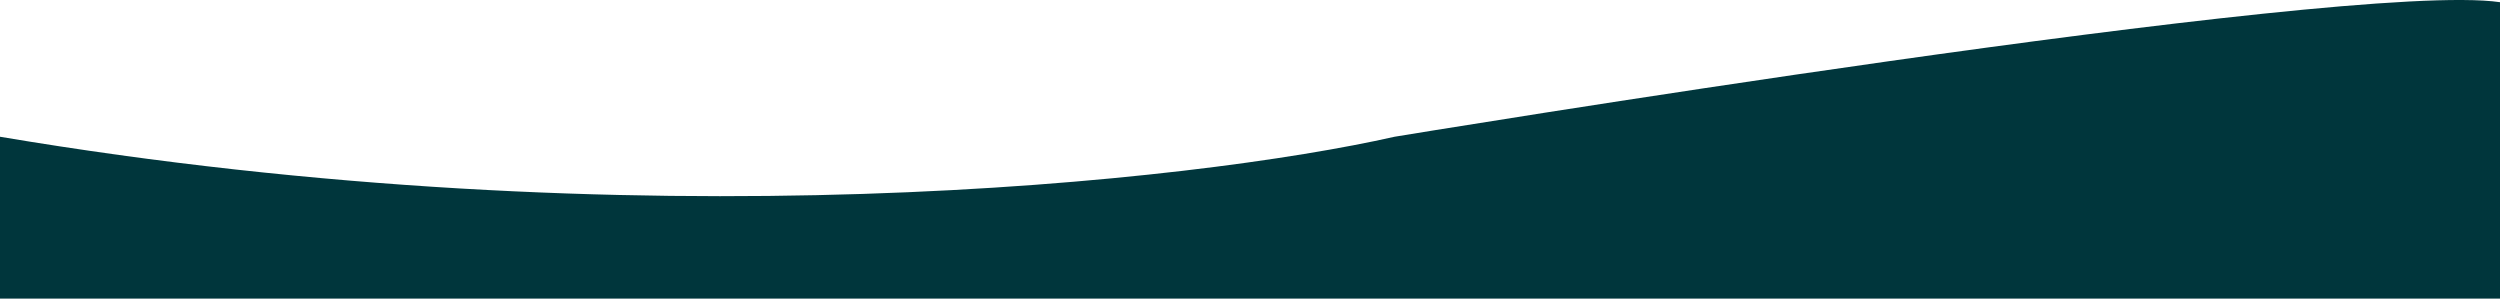
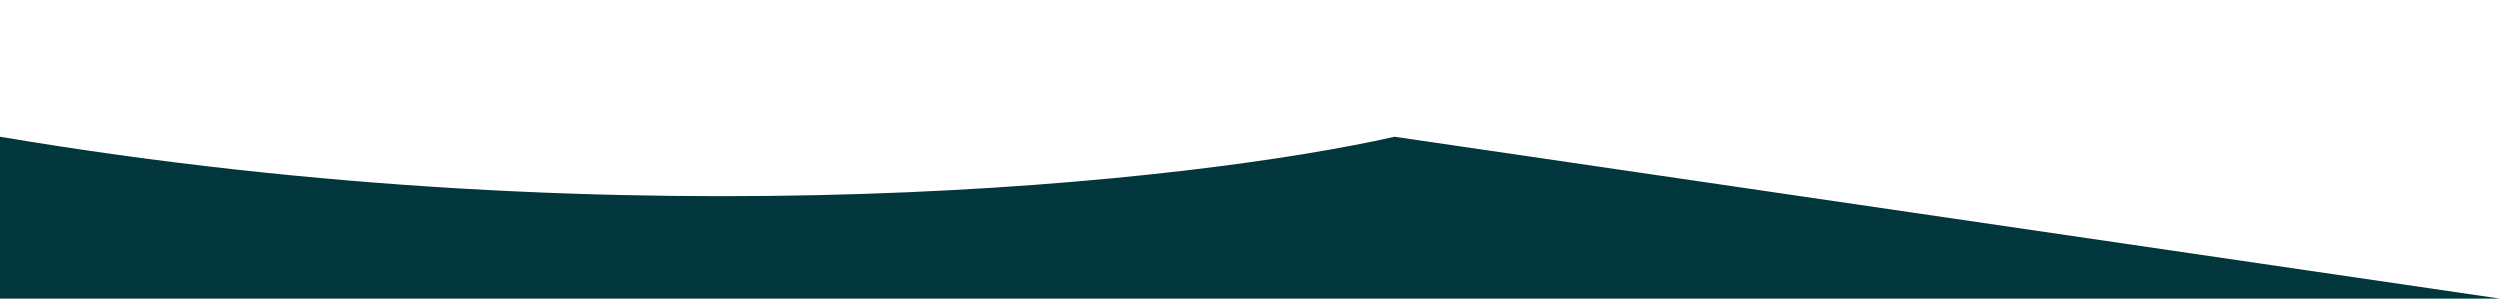
<svg xmlns="http://www.w3.org/2000/svg" width="1440" height="172" viewBox="0 0 1440 172" fill="none">
-   <path d="M7.51836e-06 78.766C368.327 140.768 688.98 104.6 803.265 78.766C803.265 78.766 1351.84 -11.654 1440 1.263L1440 172L7.51836e-06 172L7.51836e-06 78.766Z" fill="#00363C" />
+   <path d="M7.51836e-06 78.766C368.327 140.768 688.98 104.6 803.265 78.766L1440 172L7.51836e-06 172L7.51836e-06 78.766Z" fill="#00363C" />
</svg>